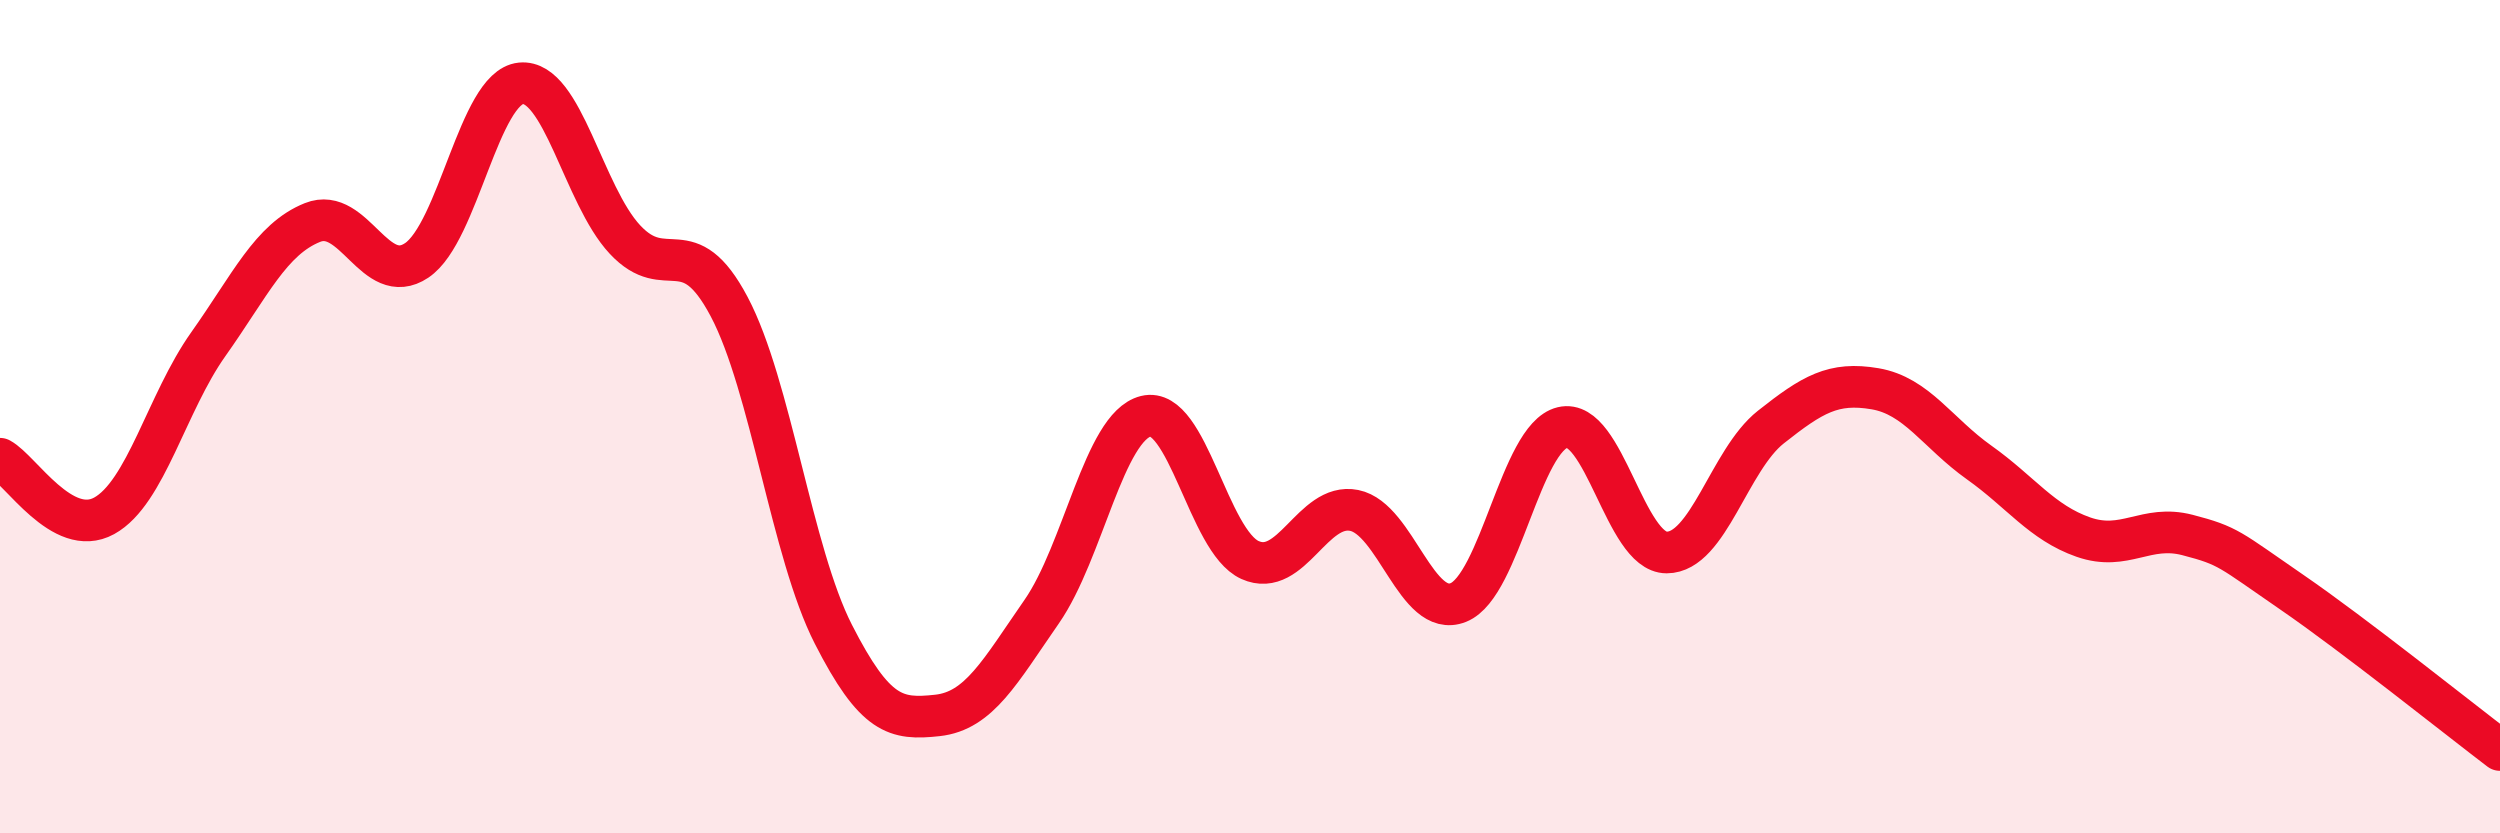
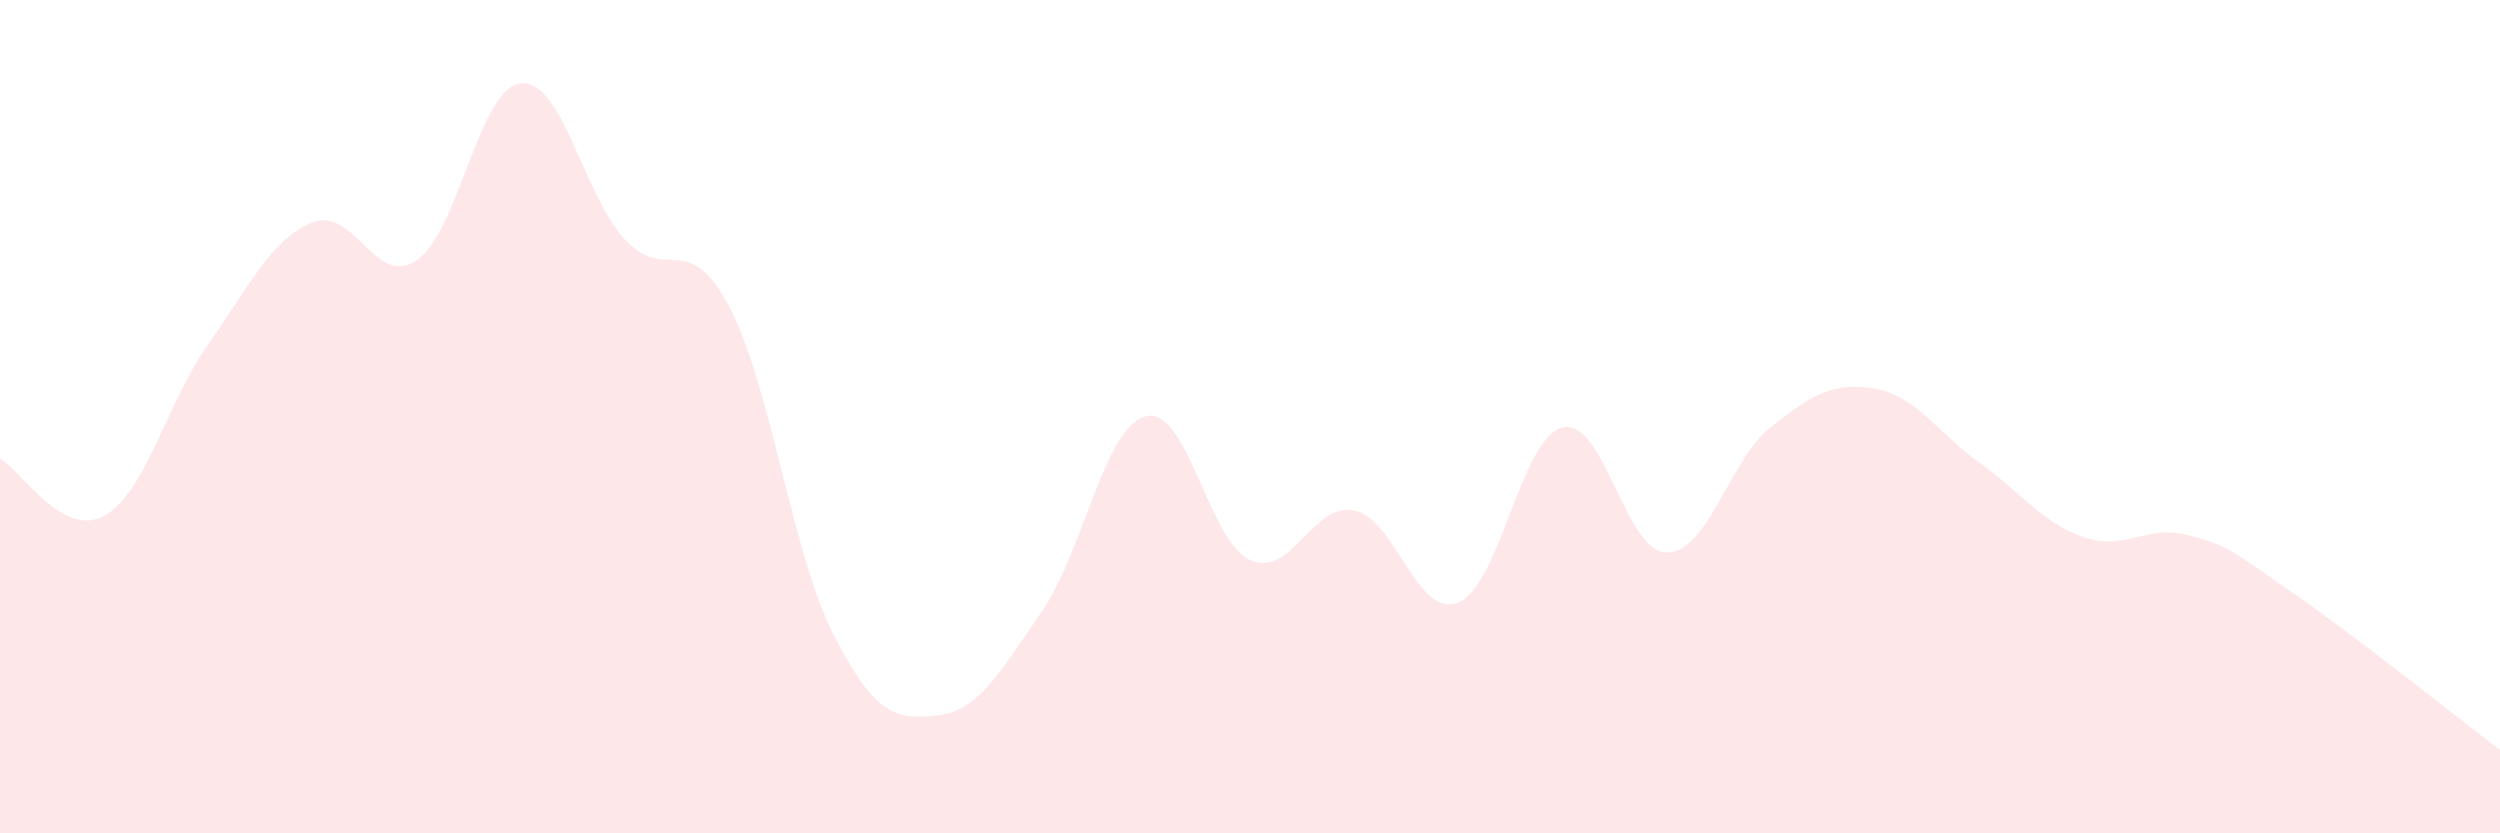
<svg xmlns="http://www.w3.org/2000/svg" width="60" height="20" viewBox="0 0 60 20">
  <path d="M 0,11.01 C 0.5,11.28 1.5,12.93 2.5,12.38 C 3.5,11.83 4,9.67 5,8.26 C 6,6.85 6.5,5.74 7.5,5.34 C 8.5,4.94 9,6.92 10,6.25 C 11,5.58 11.5,2.1 12.5,2 C 13.5,1.9 14,4.68 15,5.75 C 16,6.82 16.5,5.47 17.5,7.36 C 18.5,9.25 19,13.26 20,15.22 C 21,17.18 21.5,17.28 22.5,17.17 C 23.5,17.06 24,16.12 25,14.68 C 26,13.24 26.5,10.24 27.5,9.99 C 28.5,9.74 29,12.99 30,13.44 C 31,13.89 31.5,12.05 32.5,12.25 C 33.5,12.45 34,14.86 35,14.46 C 36,14.06 36.5,10.5 37.5,10.26 C 38.5,10.02 39,13.26 40,13.26 C 41,13.26 41.5,11.04 42.5,10.25 C 43.5,9.46 44,9.16 45,9.33 C 46,9.5 46.5,10.39 47.5,11.1 C 48.5,11.81 49,12.54 50,12.89 C 51,13.24 51.5,12.58 52.5,12.84 C 53.5,13.1 53.5,13.18 55,14.21 C 56.5,15.24 59,17.24 60,18L60 20L0 20Z" fill="#EB0A25" opacity="0.1" stroke-linecap="round" stroke-linejoin="round" />
-   <path d="M 0,11.01 C 0.5,11.28 1.5,12.93 2.5,12.38 C 3.5,11.83 4,9.67 5,8.26 C 6,6.85 6.5,5.74 7.5,5.34 C 8.5,4.94 9,6.92 10,6.25 C 11,5.58 11.5,2.1 12.5,2 C 13.5,1.9 14,4.68 15,5.75 C 16,6.82 16.5,5.47 17.5,7.36 C 18.5,9.25 19,13.26 20,15.22 C 21,17.18 21.5,17.28 22.5,17.17 C 23.5,17.06 24,16.12 25,14.68 C 26,13.24 26.5,10.24 27.5,9.99 C 28.5,9.74 29,12.99 30,13.44 C 31,13.89 31.5,12.05 32.5,12.25 C 33.5,12.45 34,14.86 35,14.46 C 36,14.06 36.5,10.5 37.5,10.26 C 38.5,10.02 39,13.26 40,13.26 C 41,13.26 41.5,11.04 42.5,10.25 C 43.5,9.46 44,9.16 45,9.33 C 46,9.5 46.5,10.39 47.5,11.1 C 48.5,11.81 49,12.54 50,12.89 C 51,13.24 51.5,12.58 52.5,12.84 C 53.5,13.1 53.5,13.18 55,14.21 C 56.5,15.24 59,17.24 60,18" stroke="#EB0A25" stroke-width="1" fill="none" stroke-linecap="round" stroke-linejoin="round" />
</svg>